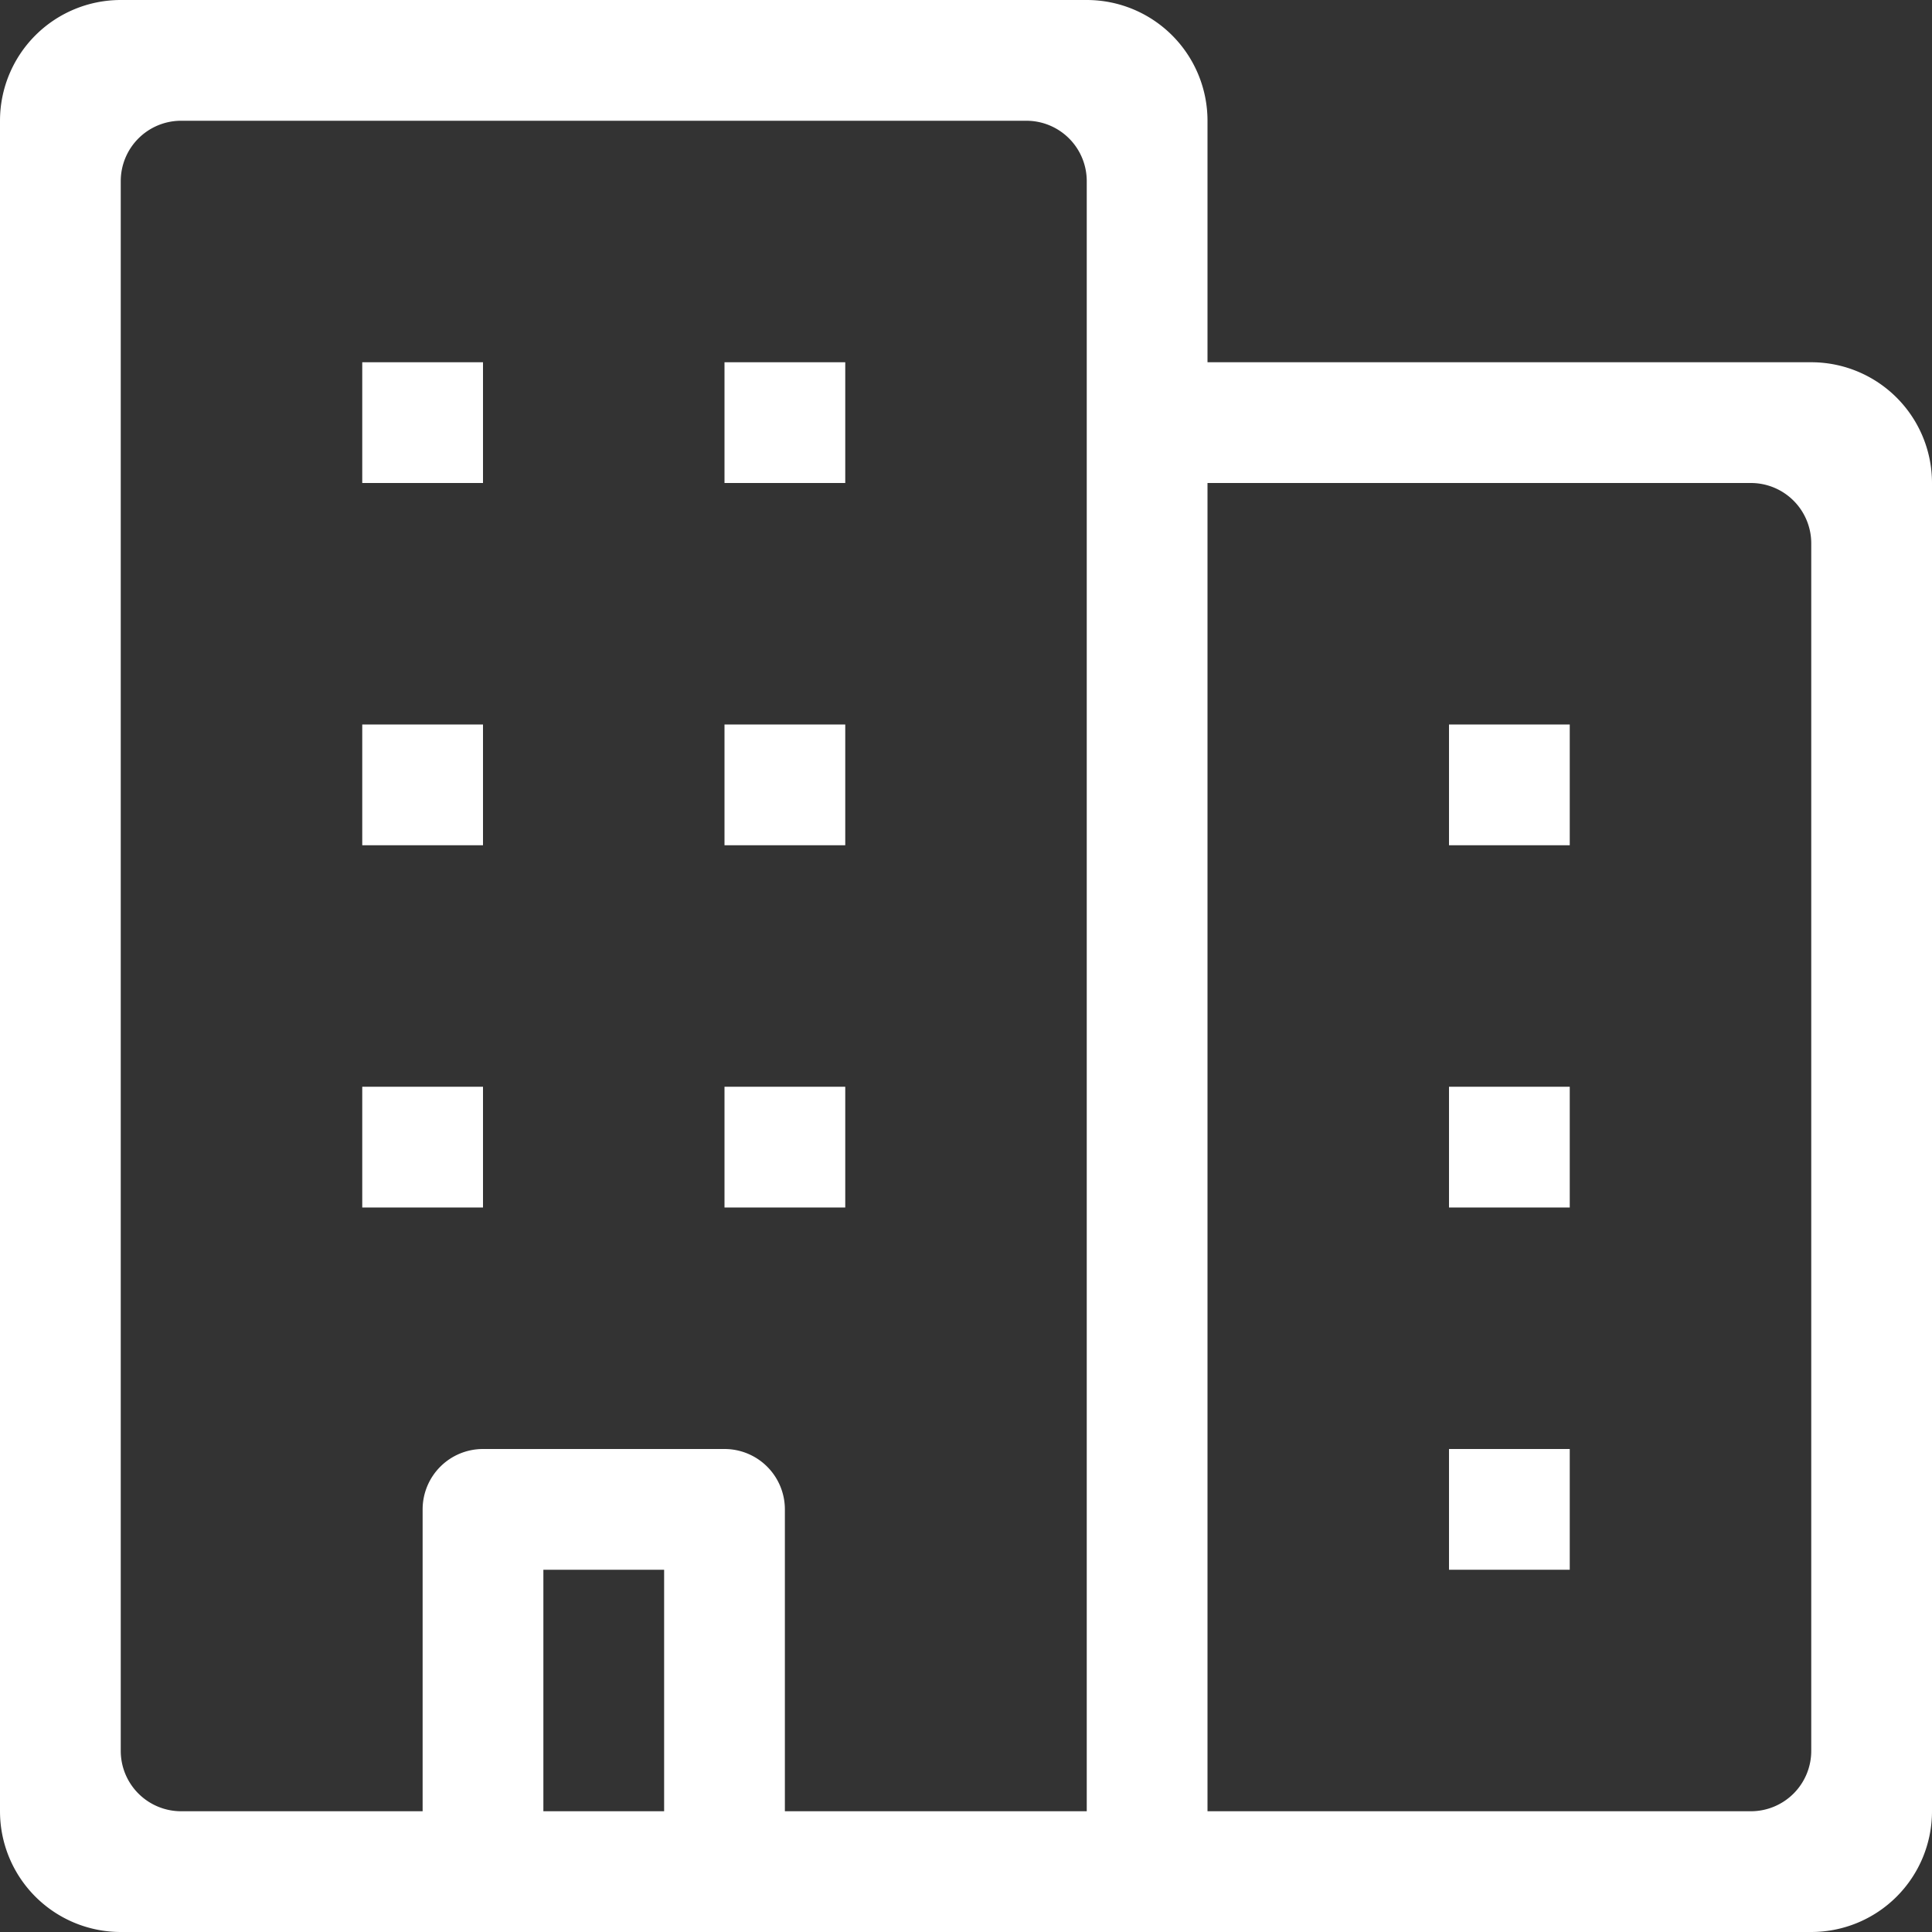
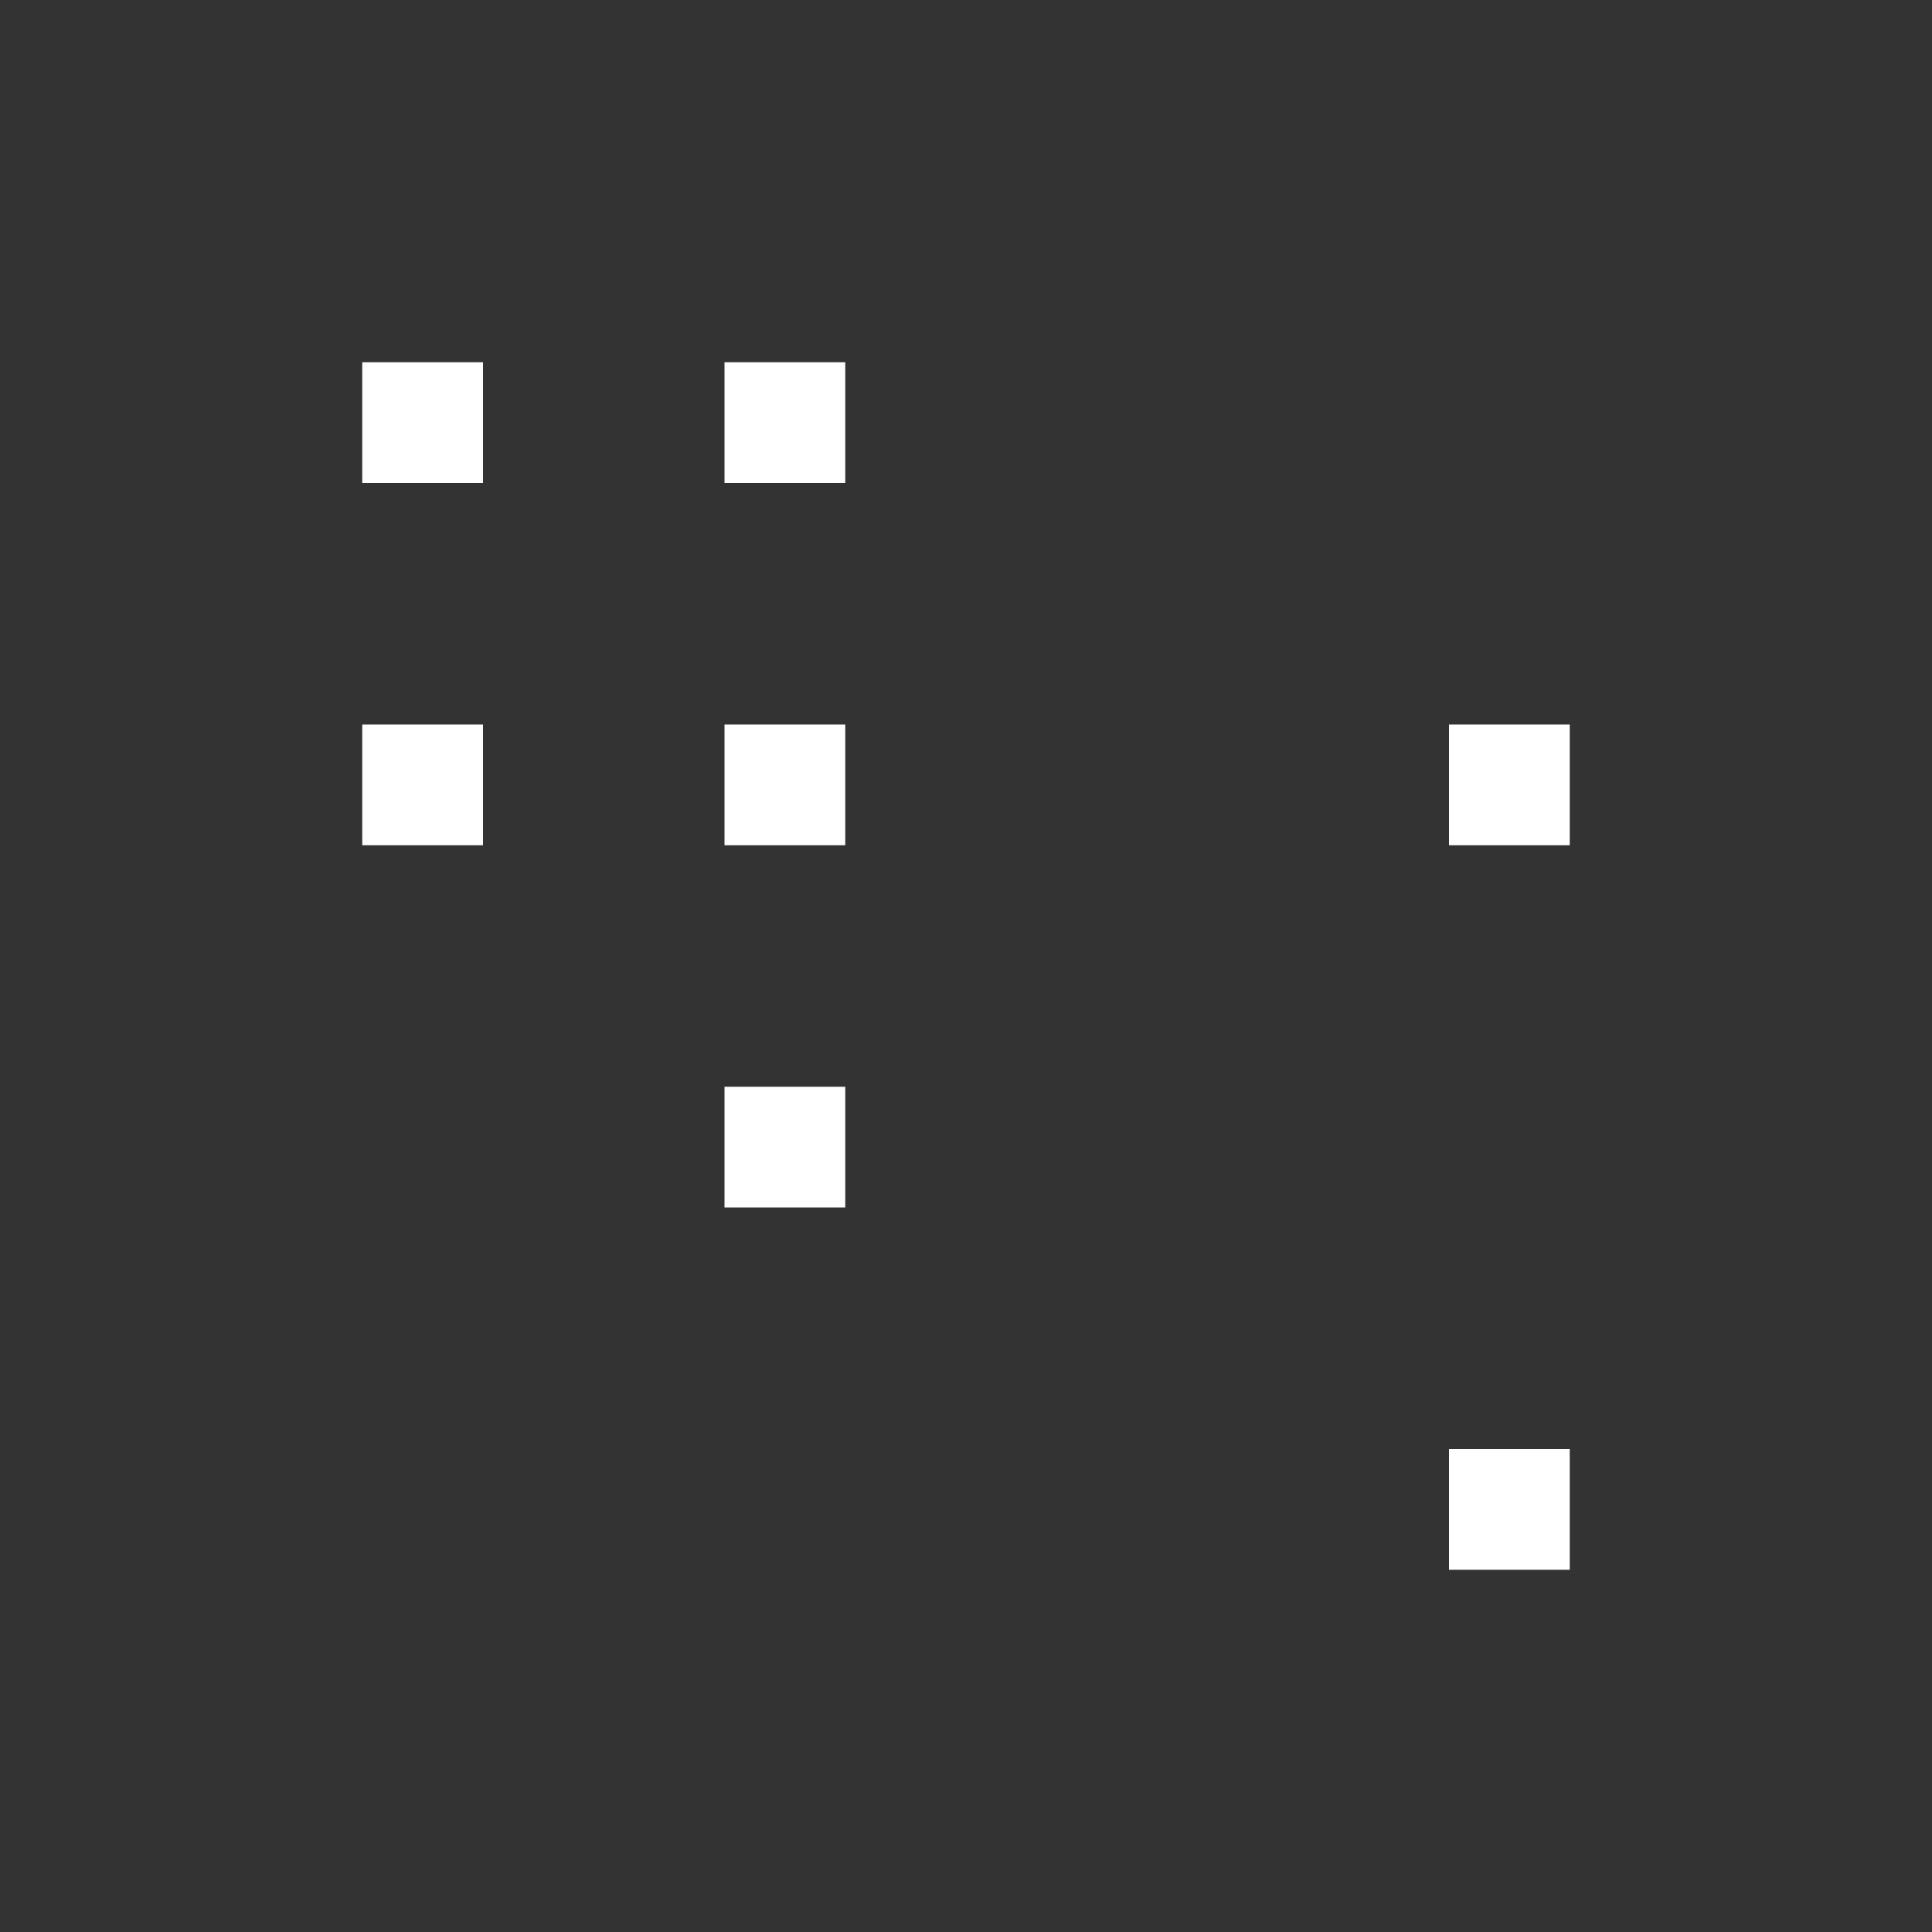
<svg xmlns="http://www.w3.org/2000/svg" viewBox="0 0 32 32">
  <rect x="0" y="0" width="32" height="32" fill="#333333" stroke="none" />
  <defs>
    <style>.cls-1{fill:#fff;}</style>
  </defs>
  <title>company-warranity</title>
  <g id="Layer_2" data-name="Layer 2">
    <g id="Responsive_Icons" data-name="Responsive Icons">
      <rect class="cls-1" x="24" y="12" width="2" height="2" />
-       <rect class="cls-1" x="24" y="18" width="2" height="2" />
      <rect class="cls-1" x="24" y="24" width="2" height="2" />
      <rect class="cls-1" x="12" y="12" width="2" height="2" />
      <rect class="cls-1" x="12" y="18" width="2" height="2" />
      <rect class="cls-1" x="6" y="12" width="2" height="2" />
      <rect class="cls-1" x="12" y="6" width="2" height="2" />
      <rect class="cls-1" x="6" y="6" width="2" height="2" />
-       <rect class="cls-1" x="6" y="18" width="2" height="2" />
-       <path class="cls-1" d="M30,6H20V2a2,2,0,0,0-2-2H2A2,2,0,0,0,0,2V30a2,2,0,0,0,2,2H30a2,2,0,0,0,2-2V8A2,2,0,0,0,30,6ZM11,30H9V26h2Zm7,0H13V25a1,1,0,0,0-1-1H8a1,1,0,0,0-1,1v5H3a1,1,0,0,1-1-1V3A1,1,0,0,1,3,2H17a1,1,0,0,1,1,1Zm12-1a1,1,0,0,1-1,1H20V8h9a1,1,0,0,1,1,1Z" />
    </g>
  </g>
</svg>